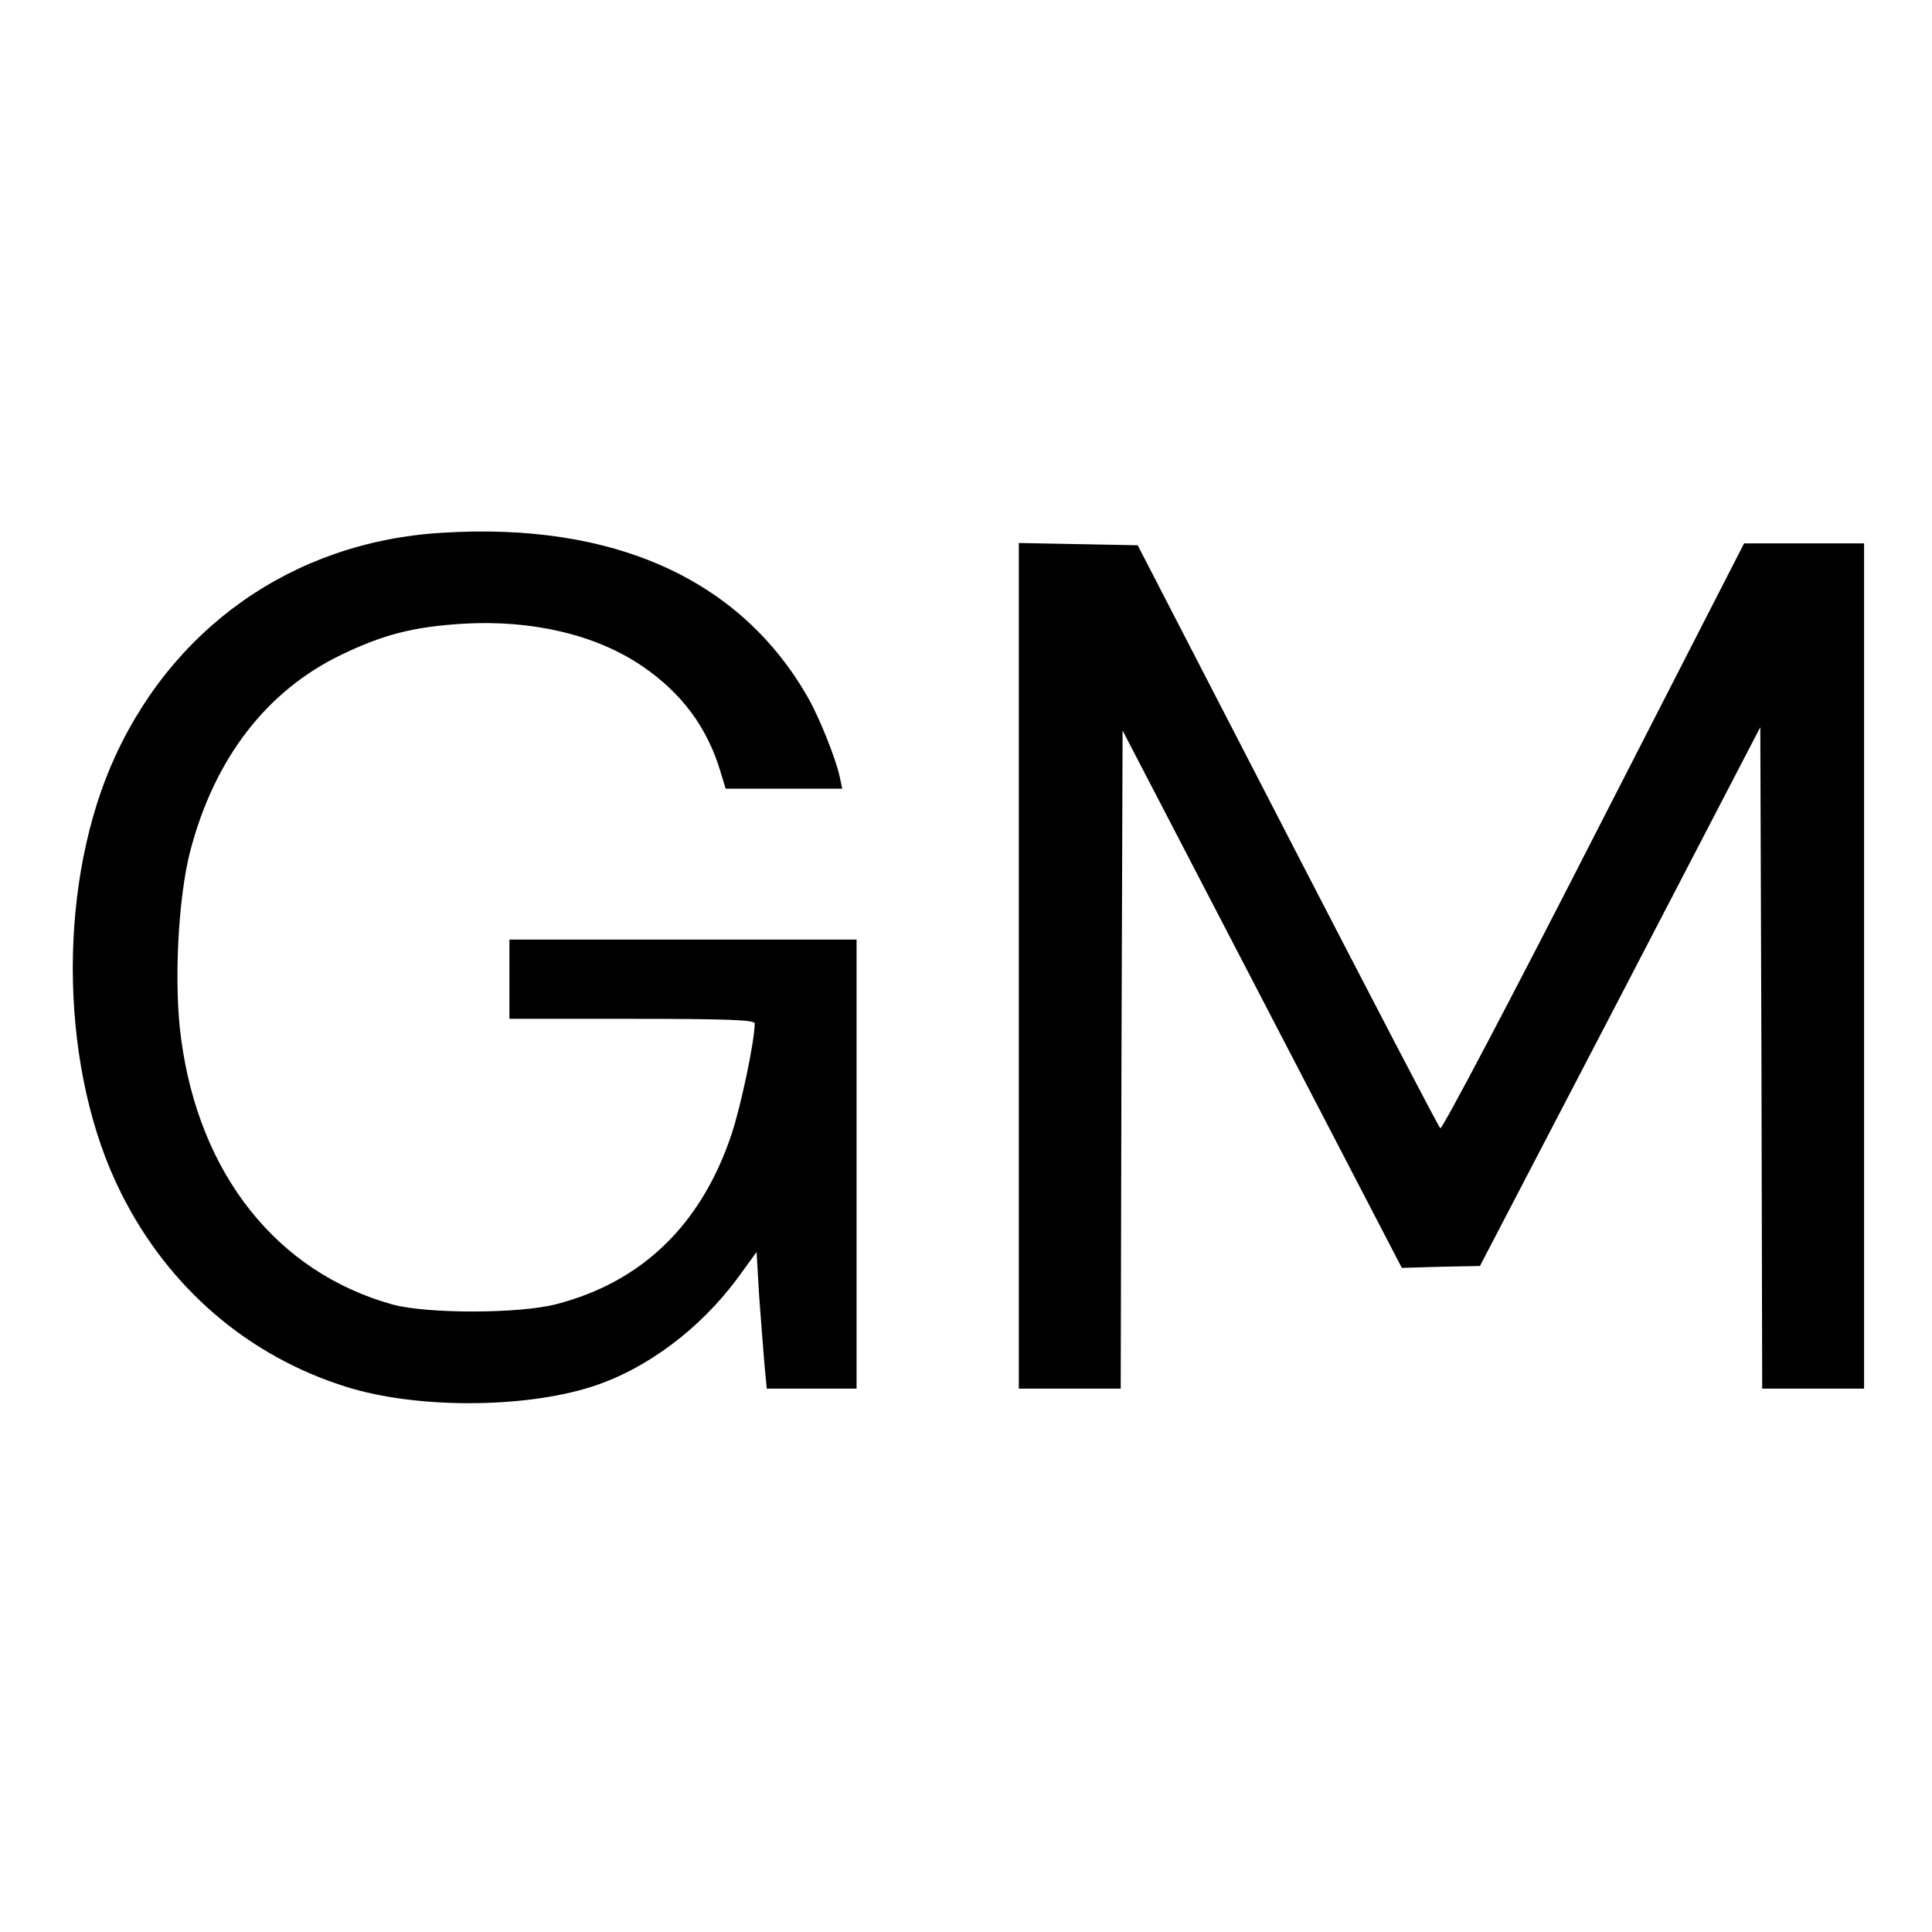
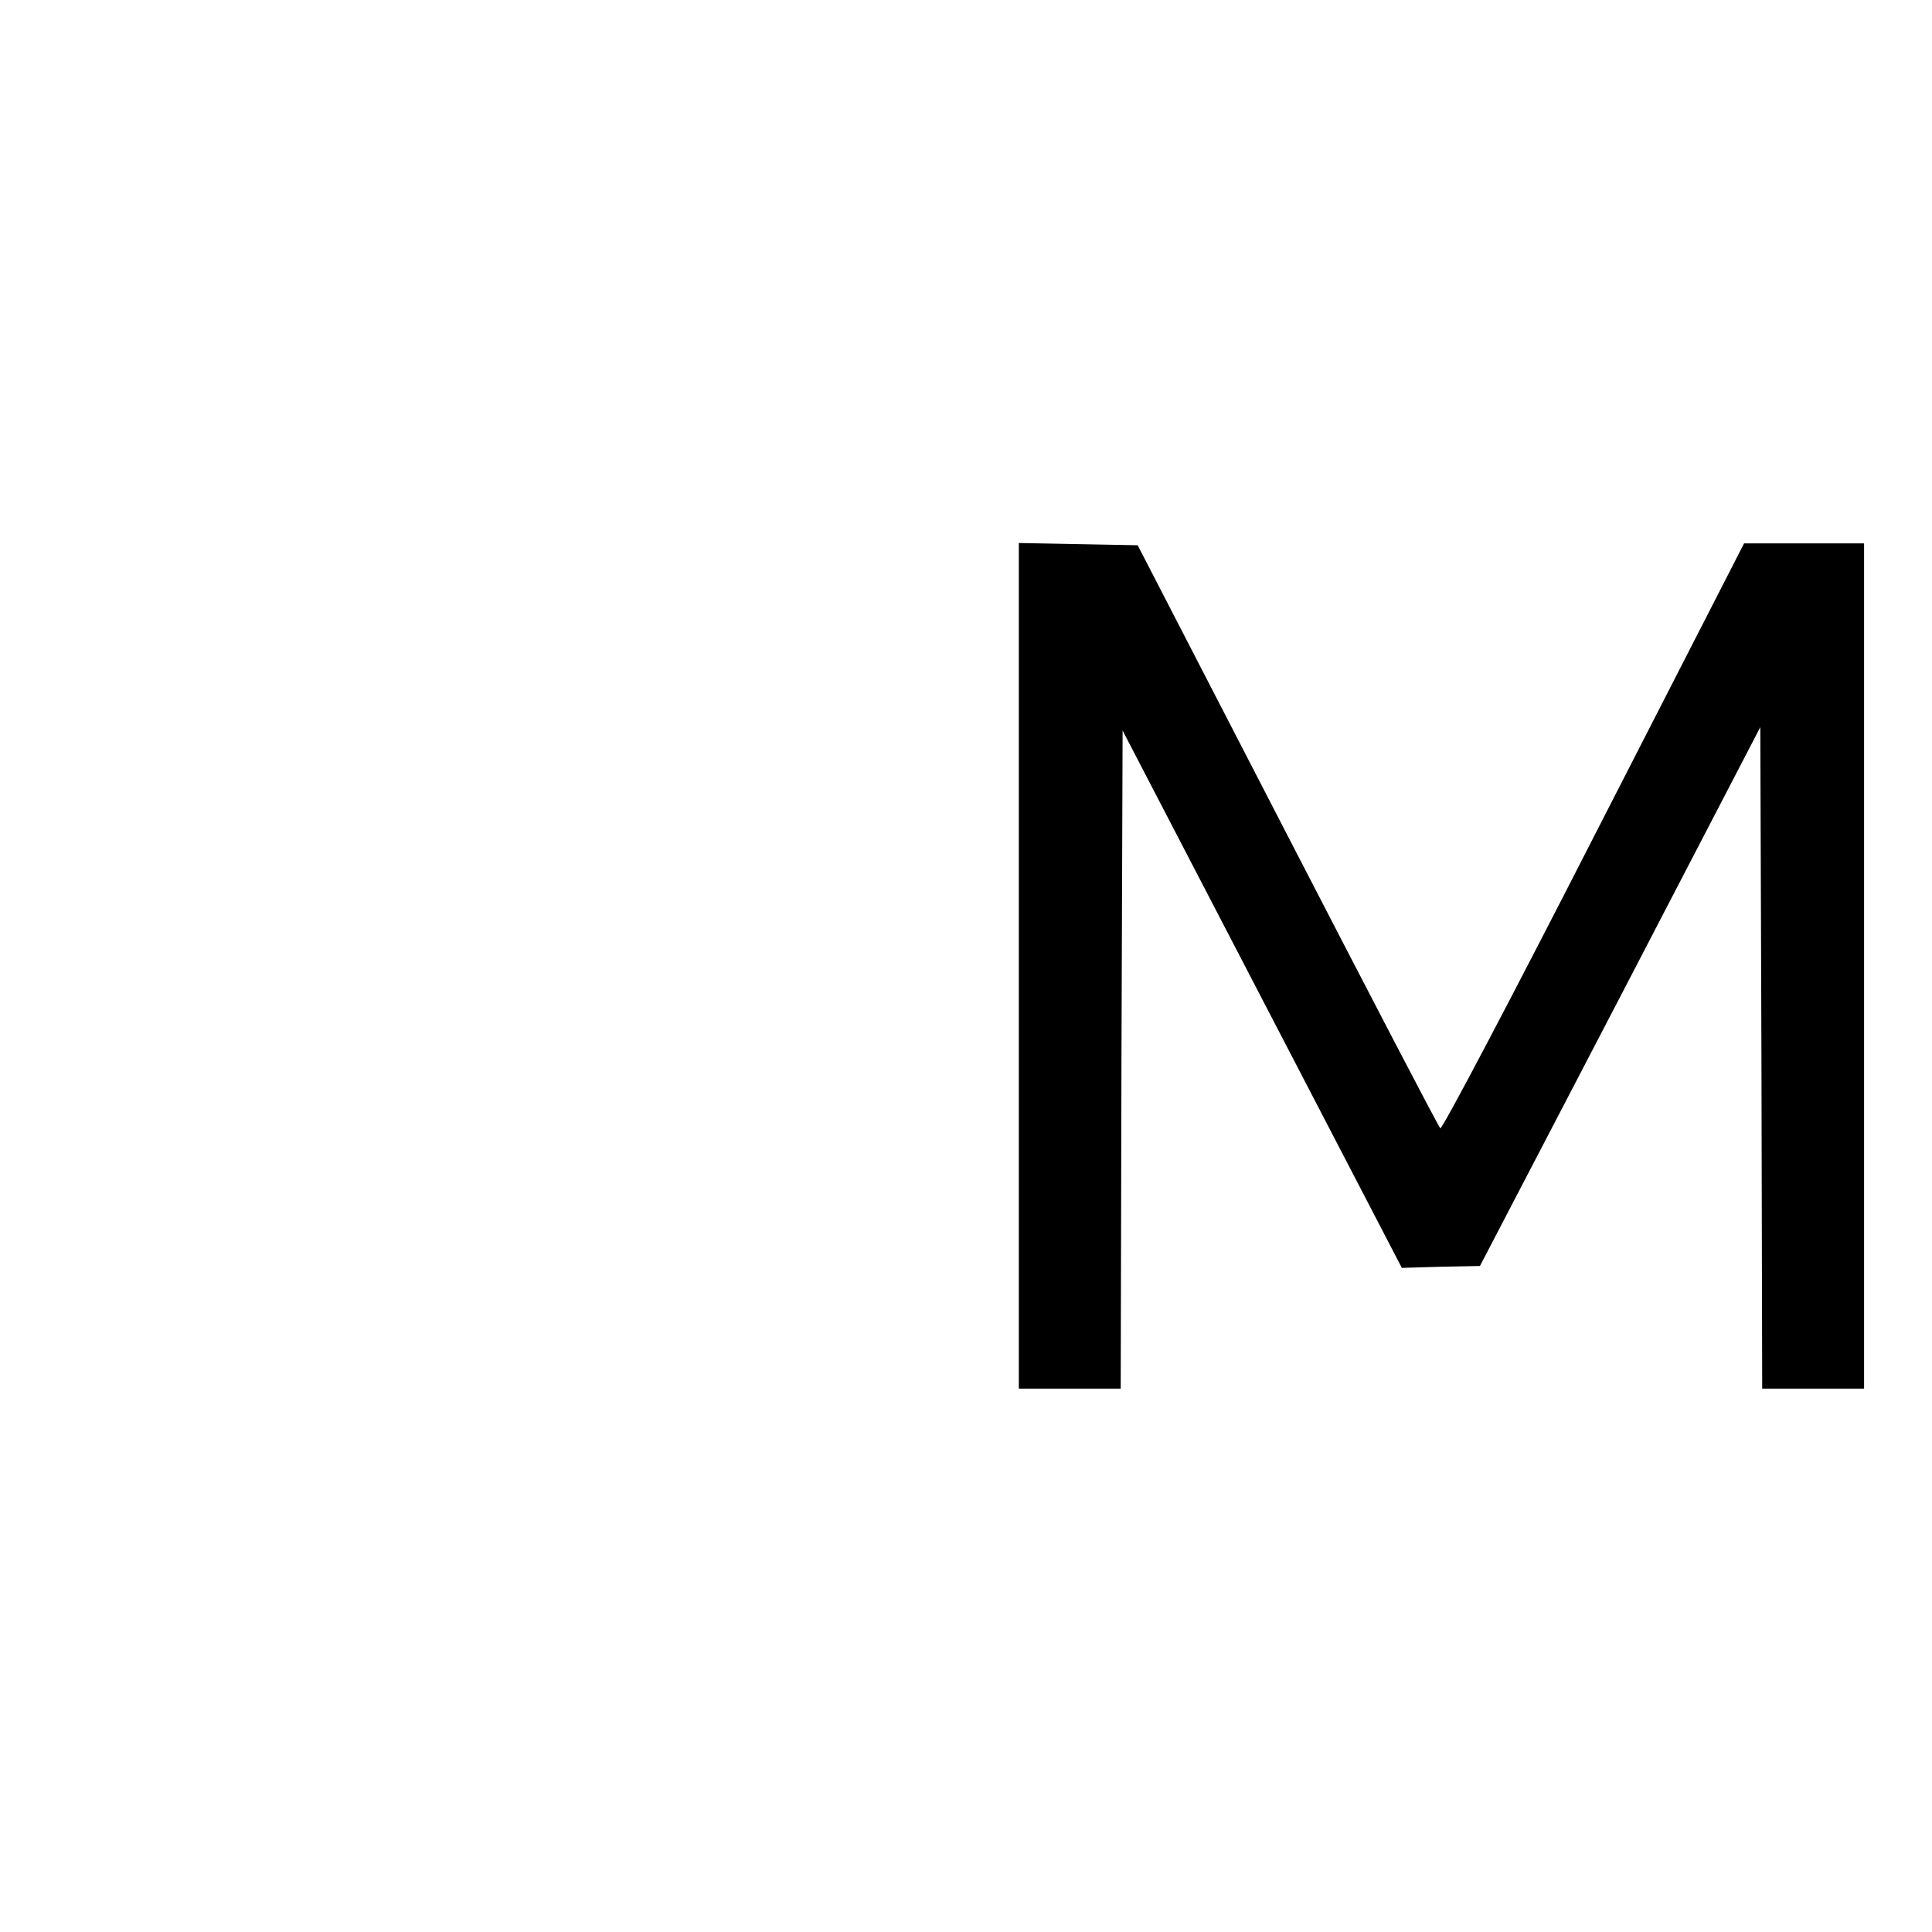
<svg xmlns="http://www.w3.org/2000/svg" version="1.0" width="512pt" height="512pt" viewBox="0 0 512 512" preserveAspectRatio="xMidYMid meet">
  <g transform="translate(0,512) scale(0.1,-0.1)" fill="#000000" stroke="none">
-     <path d="M1170 3708 c-396 -24 -721 -255 -877 -620 -143 -338 -132 -812 28 -1130 126 -252 338 -433 599 -514 183 -57 466 -57 648 1 144 46 288 153 389 291 l48 66 7 -119 c5 -65 11 -146 14 -180 l6 -63 119 0 119 0 0 595 0 595 -460 0 -460 0 0 -105 0 -105 325 0 c253 0 325 -3 325 -12 0 -47 -36 -217 -61 -293 -80 -240 -237 -392 -464 -451 -99 -26 -344 -26 -435 -1 -305 85 -512 344 -560 704 -20 143 -8 374 24 497 64 246 203 426 401 521 112 54 192 74 321 82 184 11 354 -29 477 -113 105 -72 172 -163 207 -281 l13 -43 154 0 155 0 -7 33 c-10 46 -53 154 -83 207 -179 315 -515 467 -972 438z" />
    <path d="M2700 2560 l0 -1120 135 0 135 0 2 872 3 872 370 -712 370 -712 104 3 103 2 372 714 371 714 3 -876 2 -877 135 0 135 0 0 1120 0 1120 -159 0 -159 0 -399 -779 c-219 -429 -402 -776 -406 -771 -5 4 -187 354 -405 776 l-397 769 -157 3 -158 3 0 -1121z" />
  </g>
</svg>